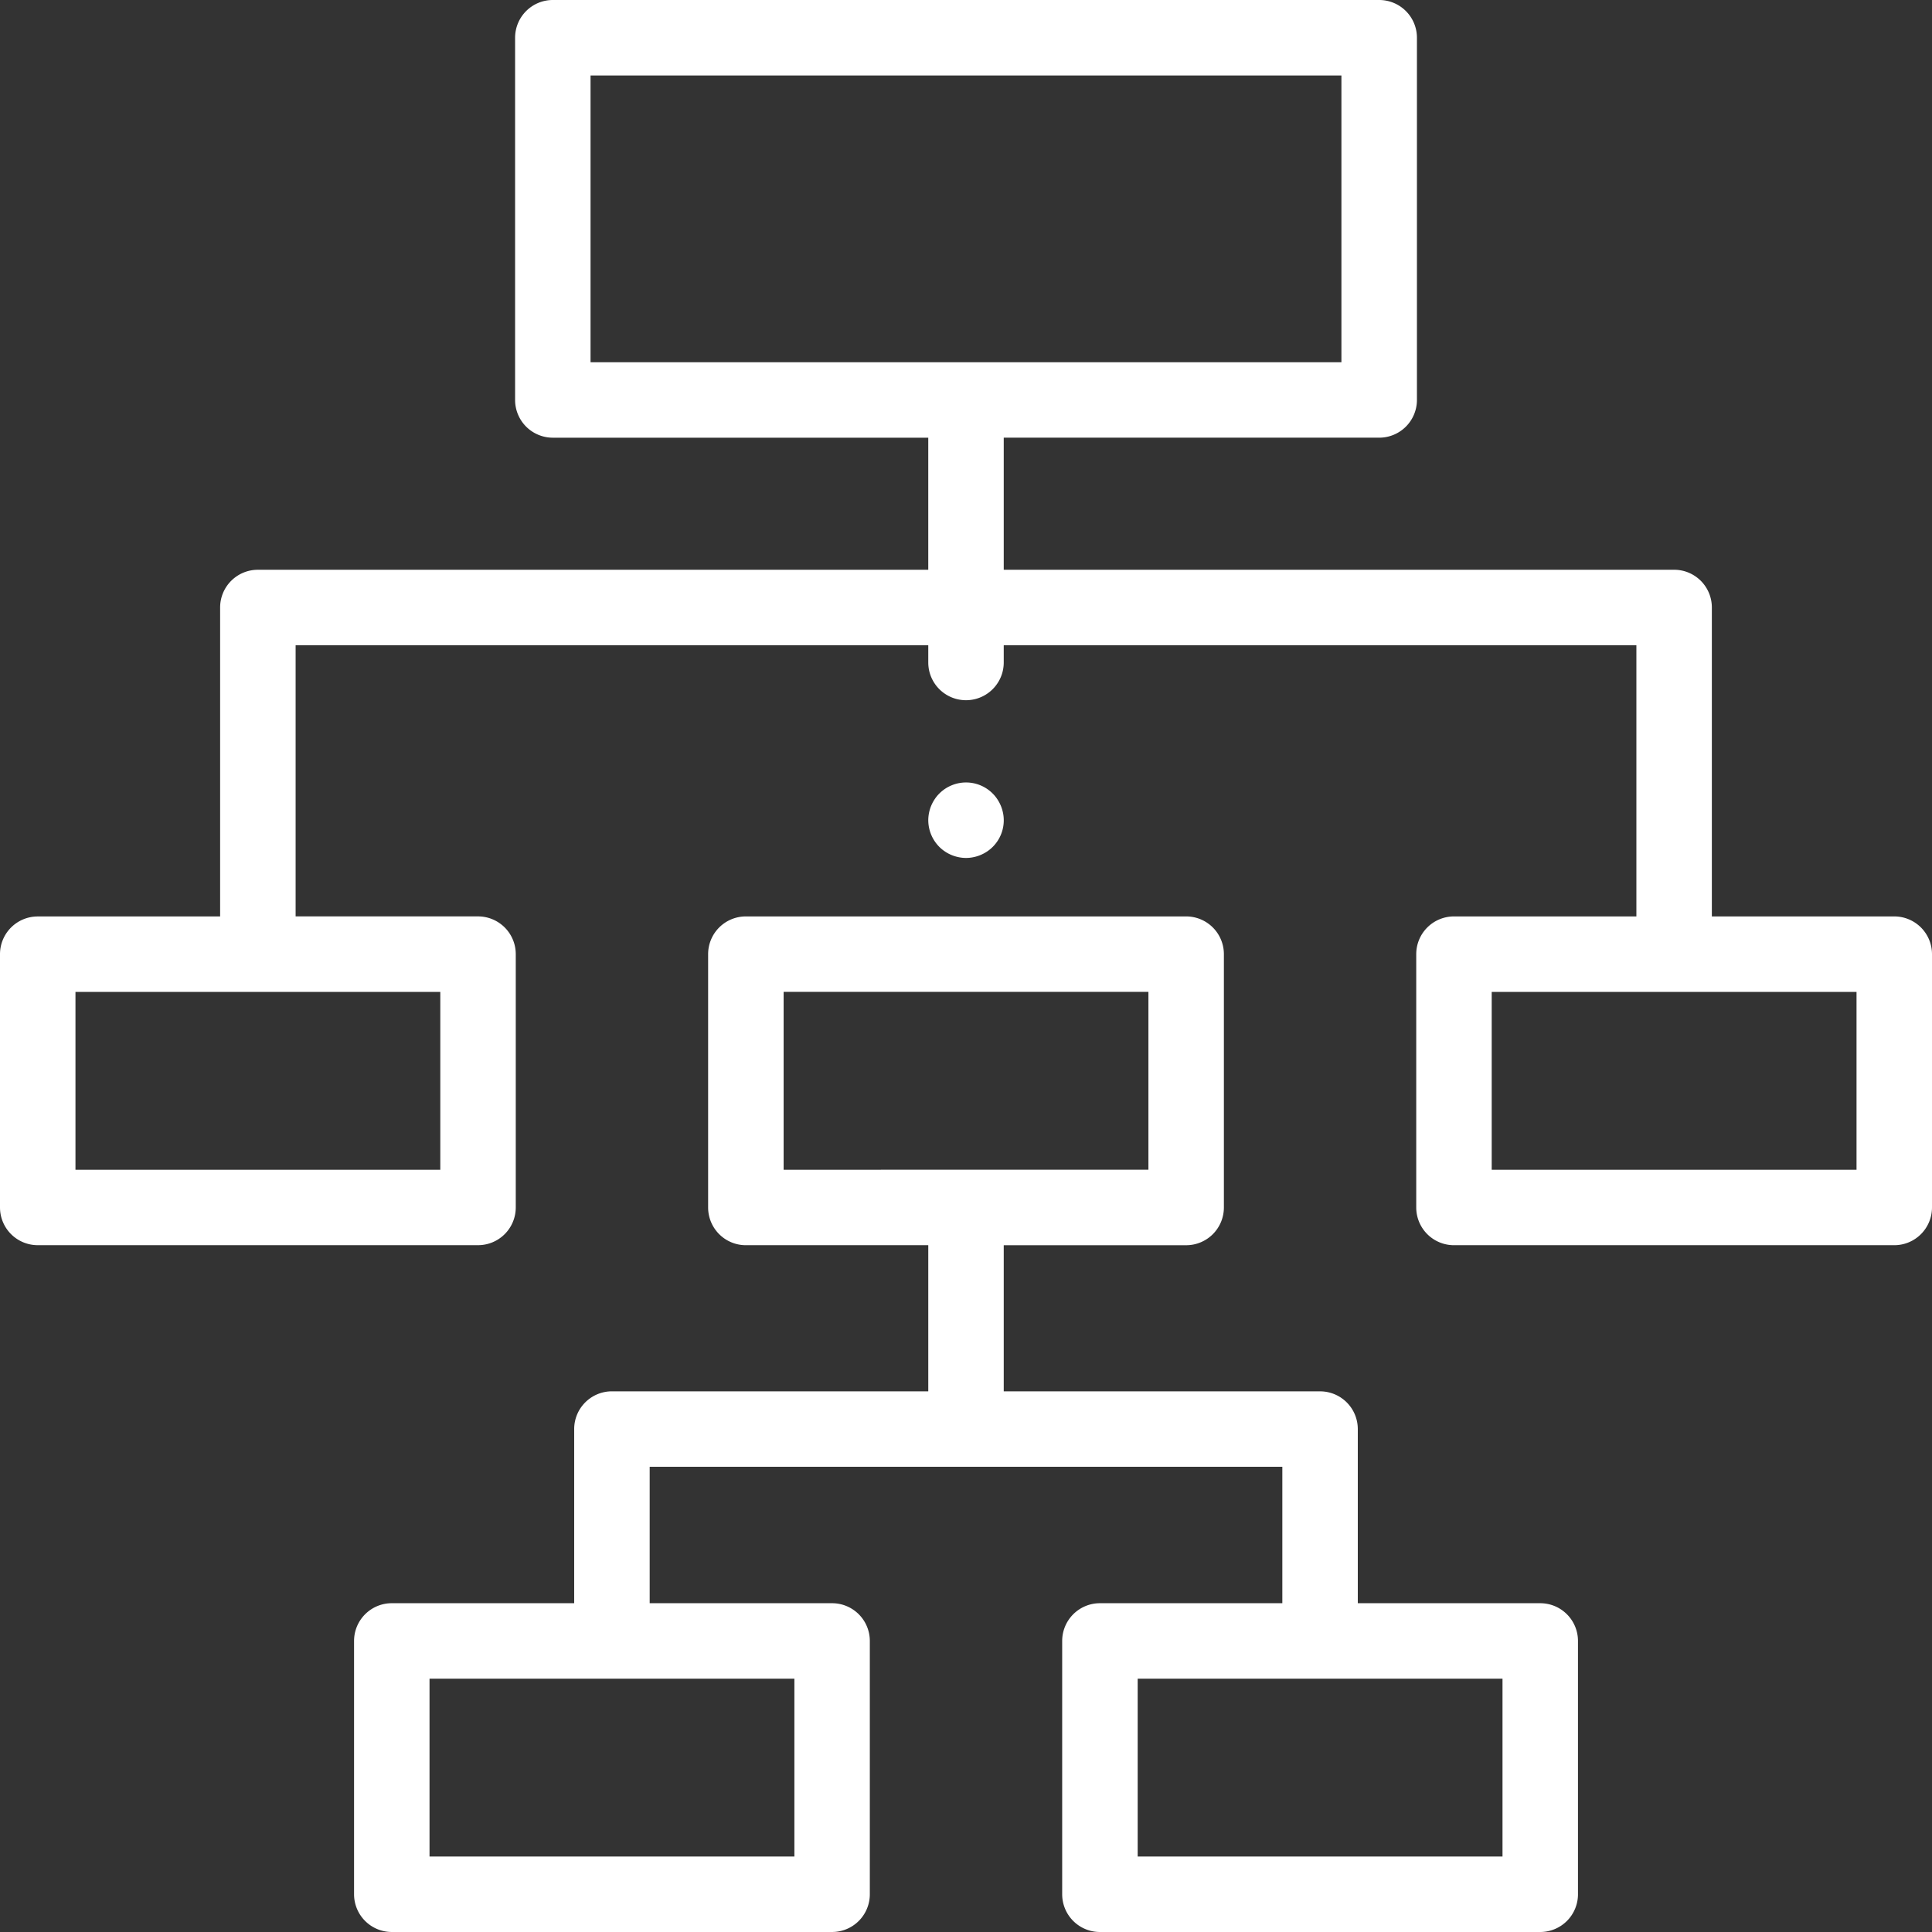
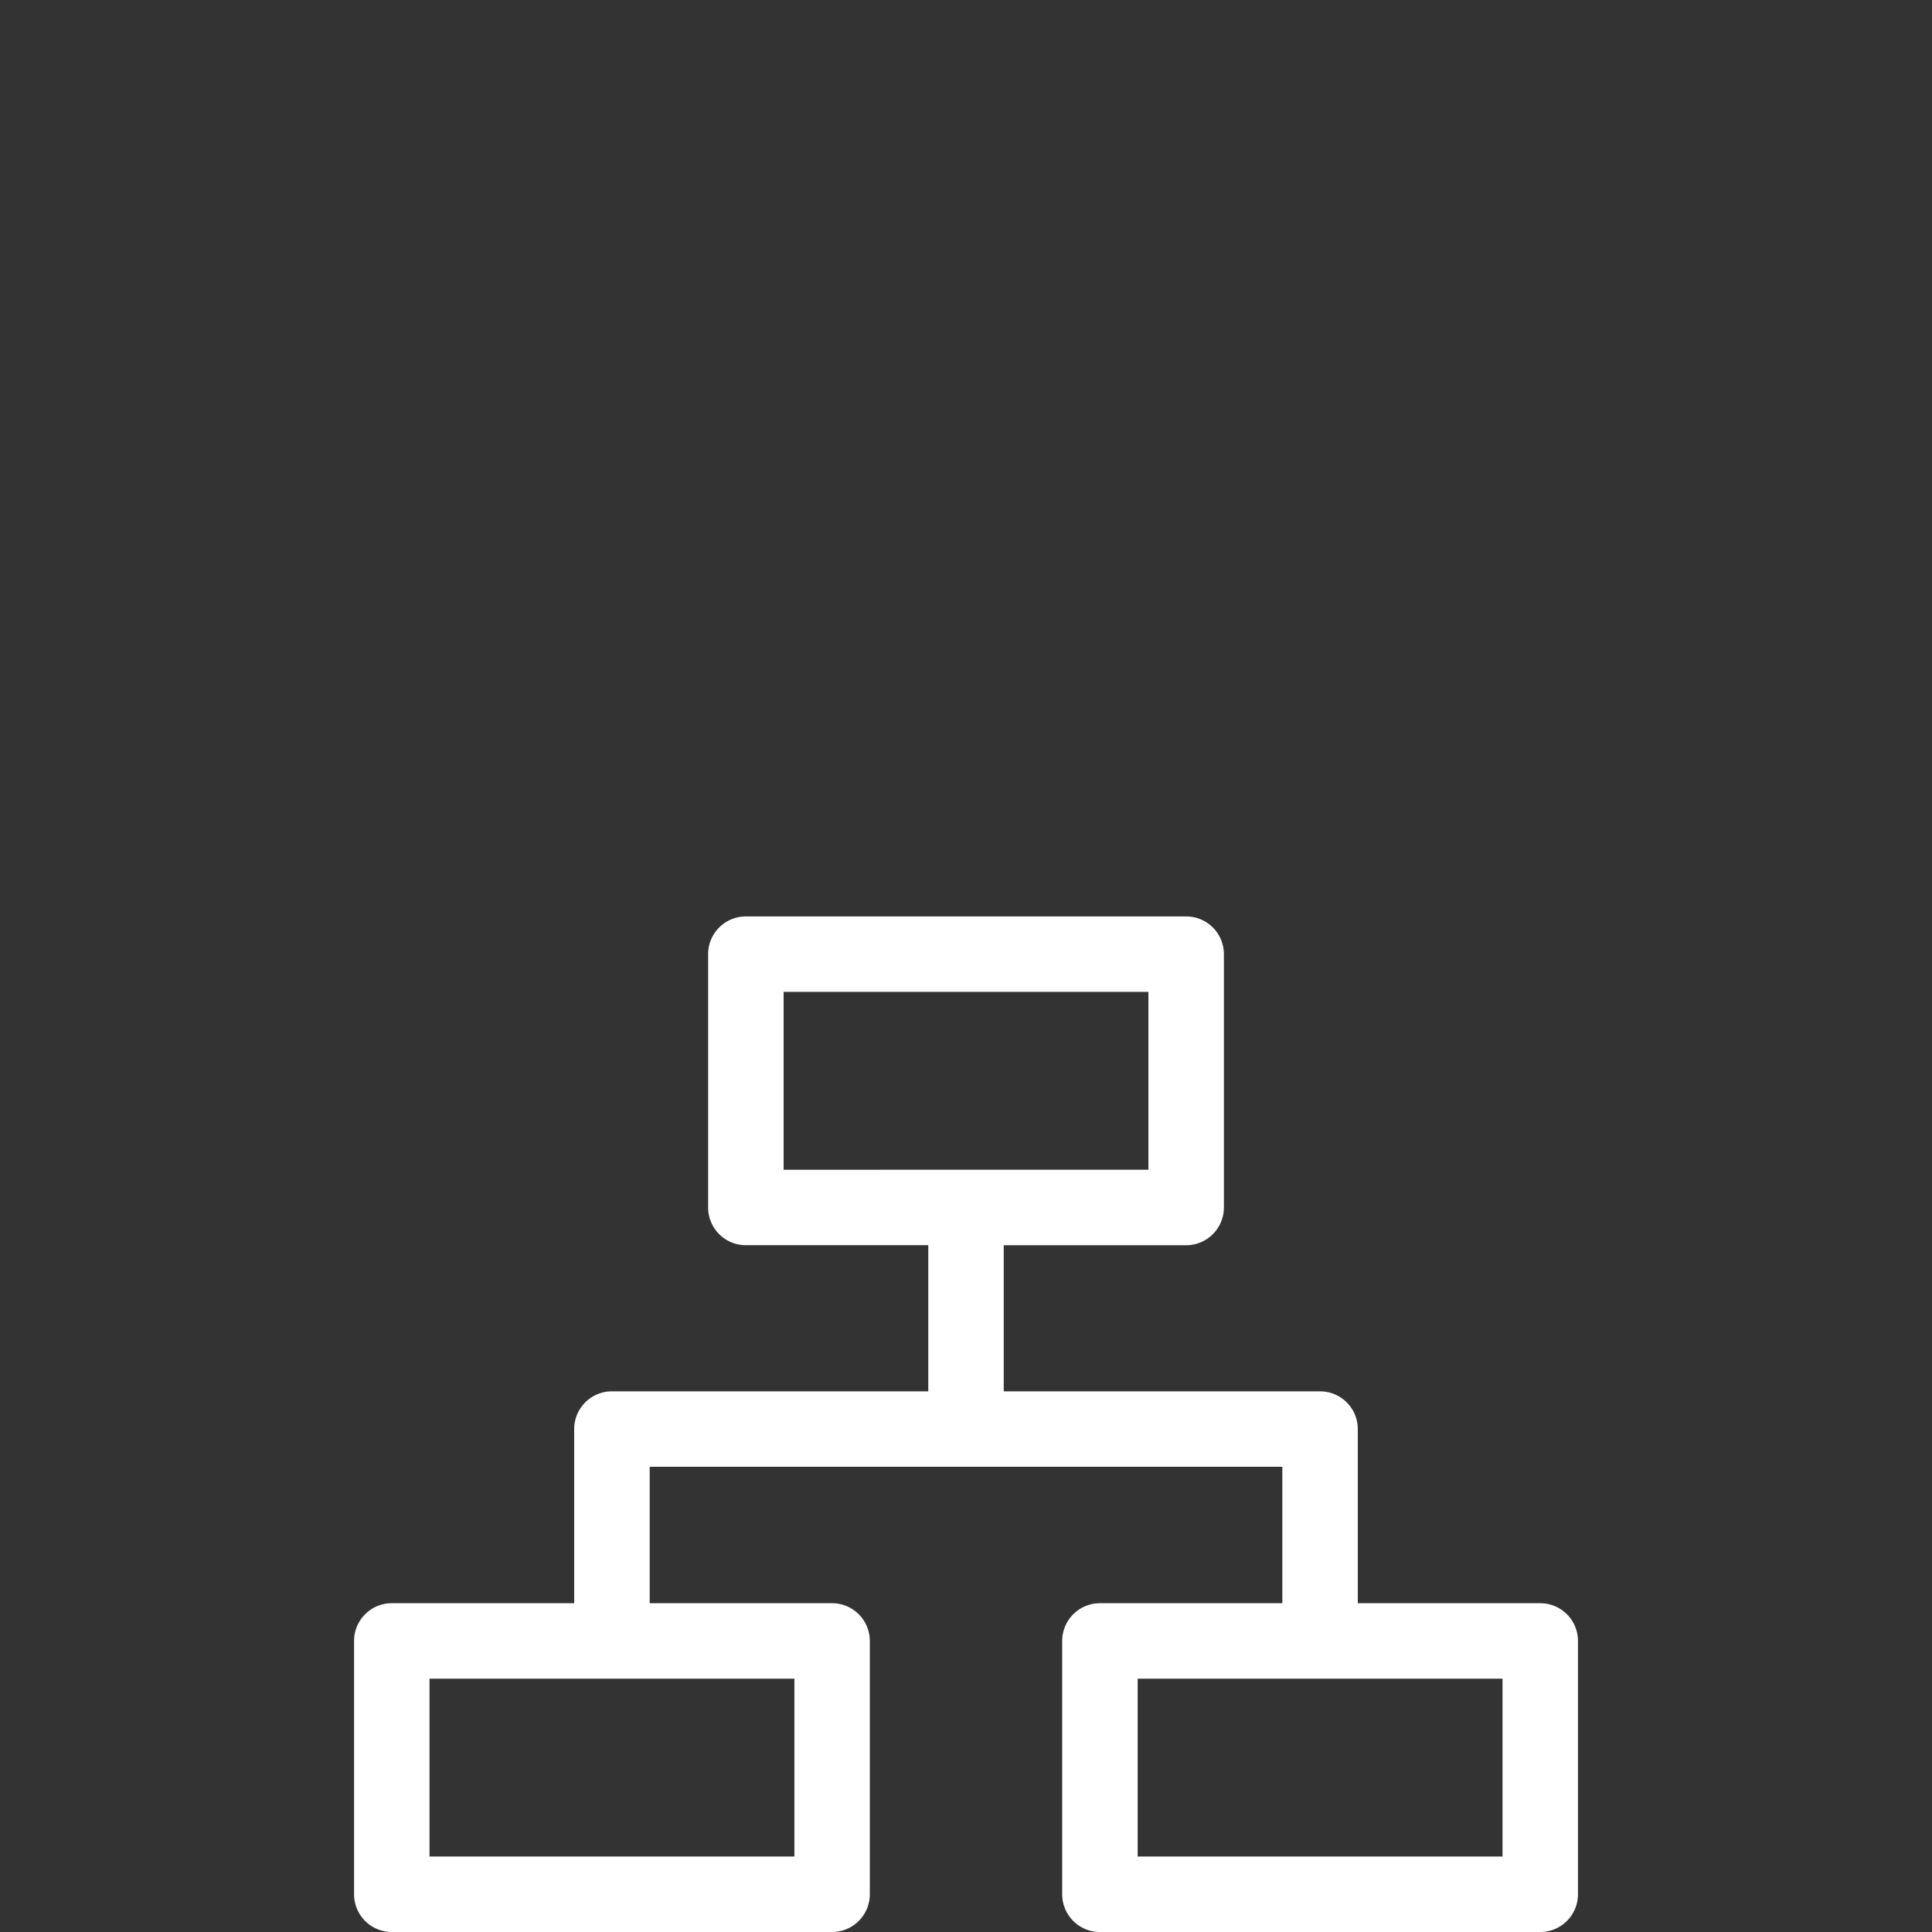
<svg xmlns="http://www.w3.org/2000/svg" id="organization" width="254.527" height="254.527" viewBox="0 0 254.527 254.527">
  <rect x="0" y="0" width="254.527" height="254.527" fill="#333333" stroke="none" />
  <g id="Group_138" data-name="Group 138" transform="translate(122.293 103.089)">
    <g id="Group_137" data-name="Group 137">
-       <path fill="#fff" id="Path_539" data-name="Path 539" d="M255.844,211.367a4.849,4.849,0,0,0-.283-.93,5.047,5.047,0,0,0-.457-.856,4.7,4.7,0,0,0-.616-.756,4.955,4.955,0,0,0-5.414-1.079,4.924,4.924,0,0,0-.86.457,5.033,5.033,0,0,0-.756.621,4.757,4.757,0,0,0-.616.756,5.063,5.063,0,0,0-.457.856,4.821,4.821,0,0,0-.283.93,4.94,4.94,0,0,0-.1.974,5,5,0,0,0,1.457,3.514,4.763,4.763,0,0,0,.756.616,4.836,4.836,0,0,0,.86.458,5.034,5.034,0,0,0,.93.283,4.775,4.775,0,0,0,1.939,0,5,5,0,0,0,.929-.283,4.9,4.9,0,0,0,.86-.457,4.762,4.762,0,0,0,.756-.616,4.939,4.939,0,0,0,1.358-4.489Z" transform="translate(-246.001 -207.371)" />
-     </g>
+       </g>
  </g>
  <g id="Group_140" data-name="Group 140">
    <g id="Group_139" data-name="Group 139">
-       <path fill="#fff" id="Path_540" data-name="Path 540" d="M249.556,120.732H225.524v-40.7a4.971,4.971,0,0,0-4.971-4.971H132.235v-17.4H181.7a4.972,4.972,0,0,0,4.971-4.971V4.971A4.971,4.971,0,0,0,181.7,0H72.832A4.971,4.971,0,0,0,67.86,4.971V52.692a4.971,4.971,0,0,0,4.971,4.971h49.461v17.4H33.974A4.971,4.971,0,0,0,29,80.037v40.7H4.971A4.971,4.971,0,0,0,0,125.7v33.373a4.971,4.971,0,0,0,4.971,4.971H62.977a4.972,4.972,0,0,0,4.971-4.971V125.7a4.972,4.972,0,0,0-4.971-4.971H38.946V85.008h83.347v2.269a4.971,4.971,0,1,0,9.942,0V85.008h83.347v35.724H191.55a4.971,4.971,0,0,0-4.971,4.971v33.373a4.971,4.971,0,0,0,4.971,4.971h58.006a4.972,4.972,0,0,0,4.971-4.971V125.7A4.972,4.972,0,0,0,249.556,120.732Zm-191.55,9.942v23.431H9.942V130.674ZM77.8,47.721V9.942h98.922V47.721ZM244.585,154.105H196.521V130.674h48.063Z" />
-     </g>
+       </g>
  </g>
  <g id="Group_142" data-name="Group 142" transform="translate(46.645 120.732)">
    <g id="Group_141" data-name="Group 141">
      <path fill="#fff" id="Path_541" data-name="Path 541" d="M250.1,333.341H226.064V310.4a4.972,4.972,0,0,0-4.971-4.971H179.419v-19.25h24.032a4.972,4.972,0,0,0,4.971-4.971V247.832a4.972,4.972,0,0,0-4.971-4.971H145.445a4.971,4.971,0,0,0-4.971,4.971v33.373a4.971,4.971,0,0,0,4.971,4.971h24.032v19.25H127.8a4.972,4.972,0,0,0-4.971,4.971v22.943H98.8a4.972,4.972,0,0,0-4.971,4.971v33.373a4.972,4.972,0,0,0,4.971,4.971h58.006a4.972,4.972,0,0,0,4.971-4.971V338.312a4.972,4.972,0,0,0-4.971-4.971H132.775V315.369h83.347v17.972H192.09a4.971,4.971,0,0,0-4.971,4.971v33.373a4.971,4.971,0,0,0,4.971,4.971H250.1a4.972,4.972,0,0,0,4.971-4.971V338.312A4.972,4.972,0,0,0,250.1,333.341Zm-98.261,9.942v23.431H103.771V343.283Zm-1.419-67.049V252.8H198.48v23.431Zm46.645,90.479V343.283h48.063v23.431Z" transform="translate(-93.829 -242.861)" />
    </g>
  </g>
</svg>